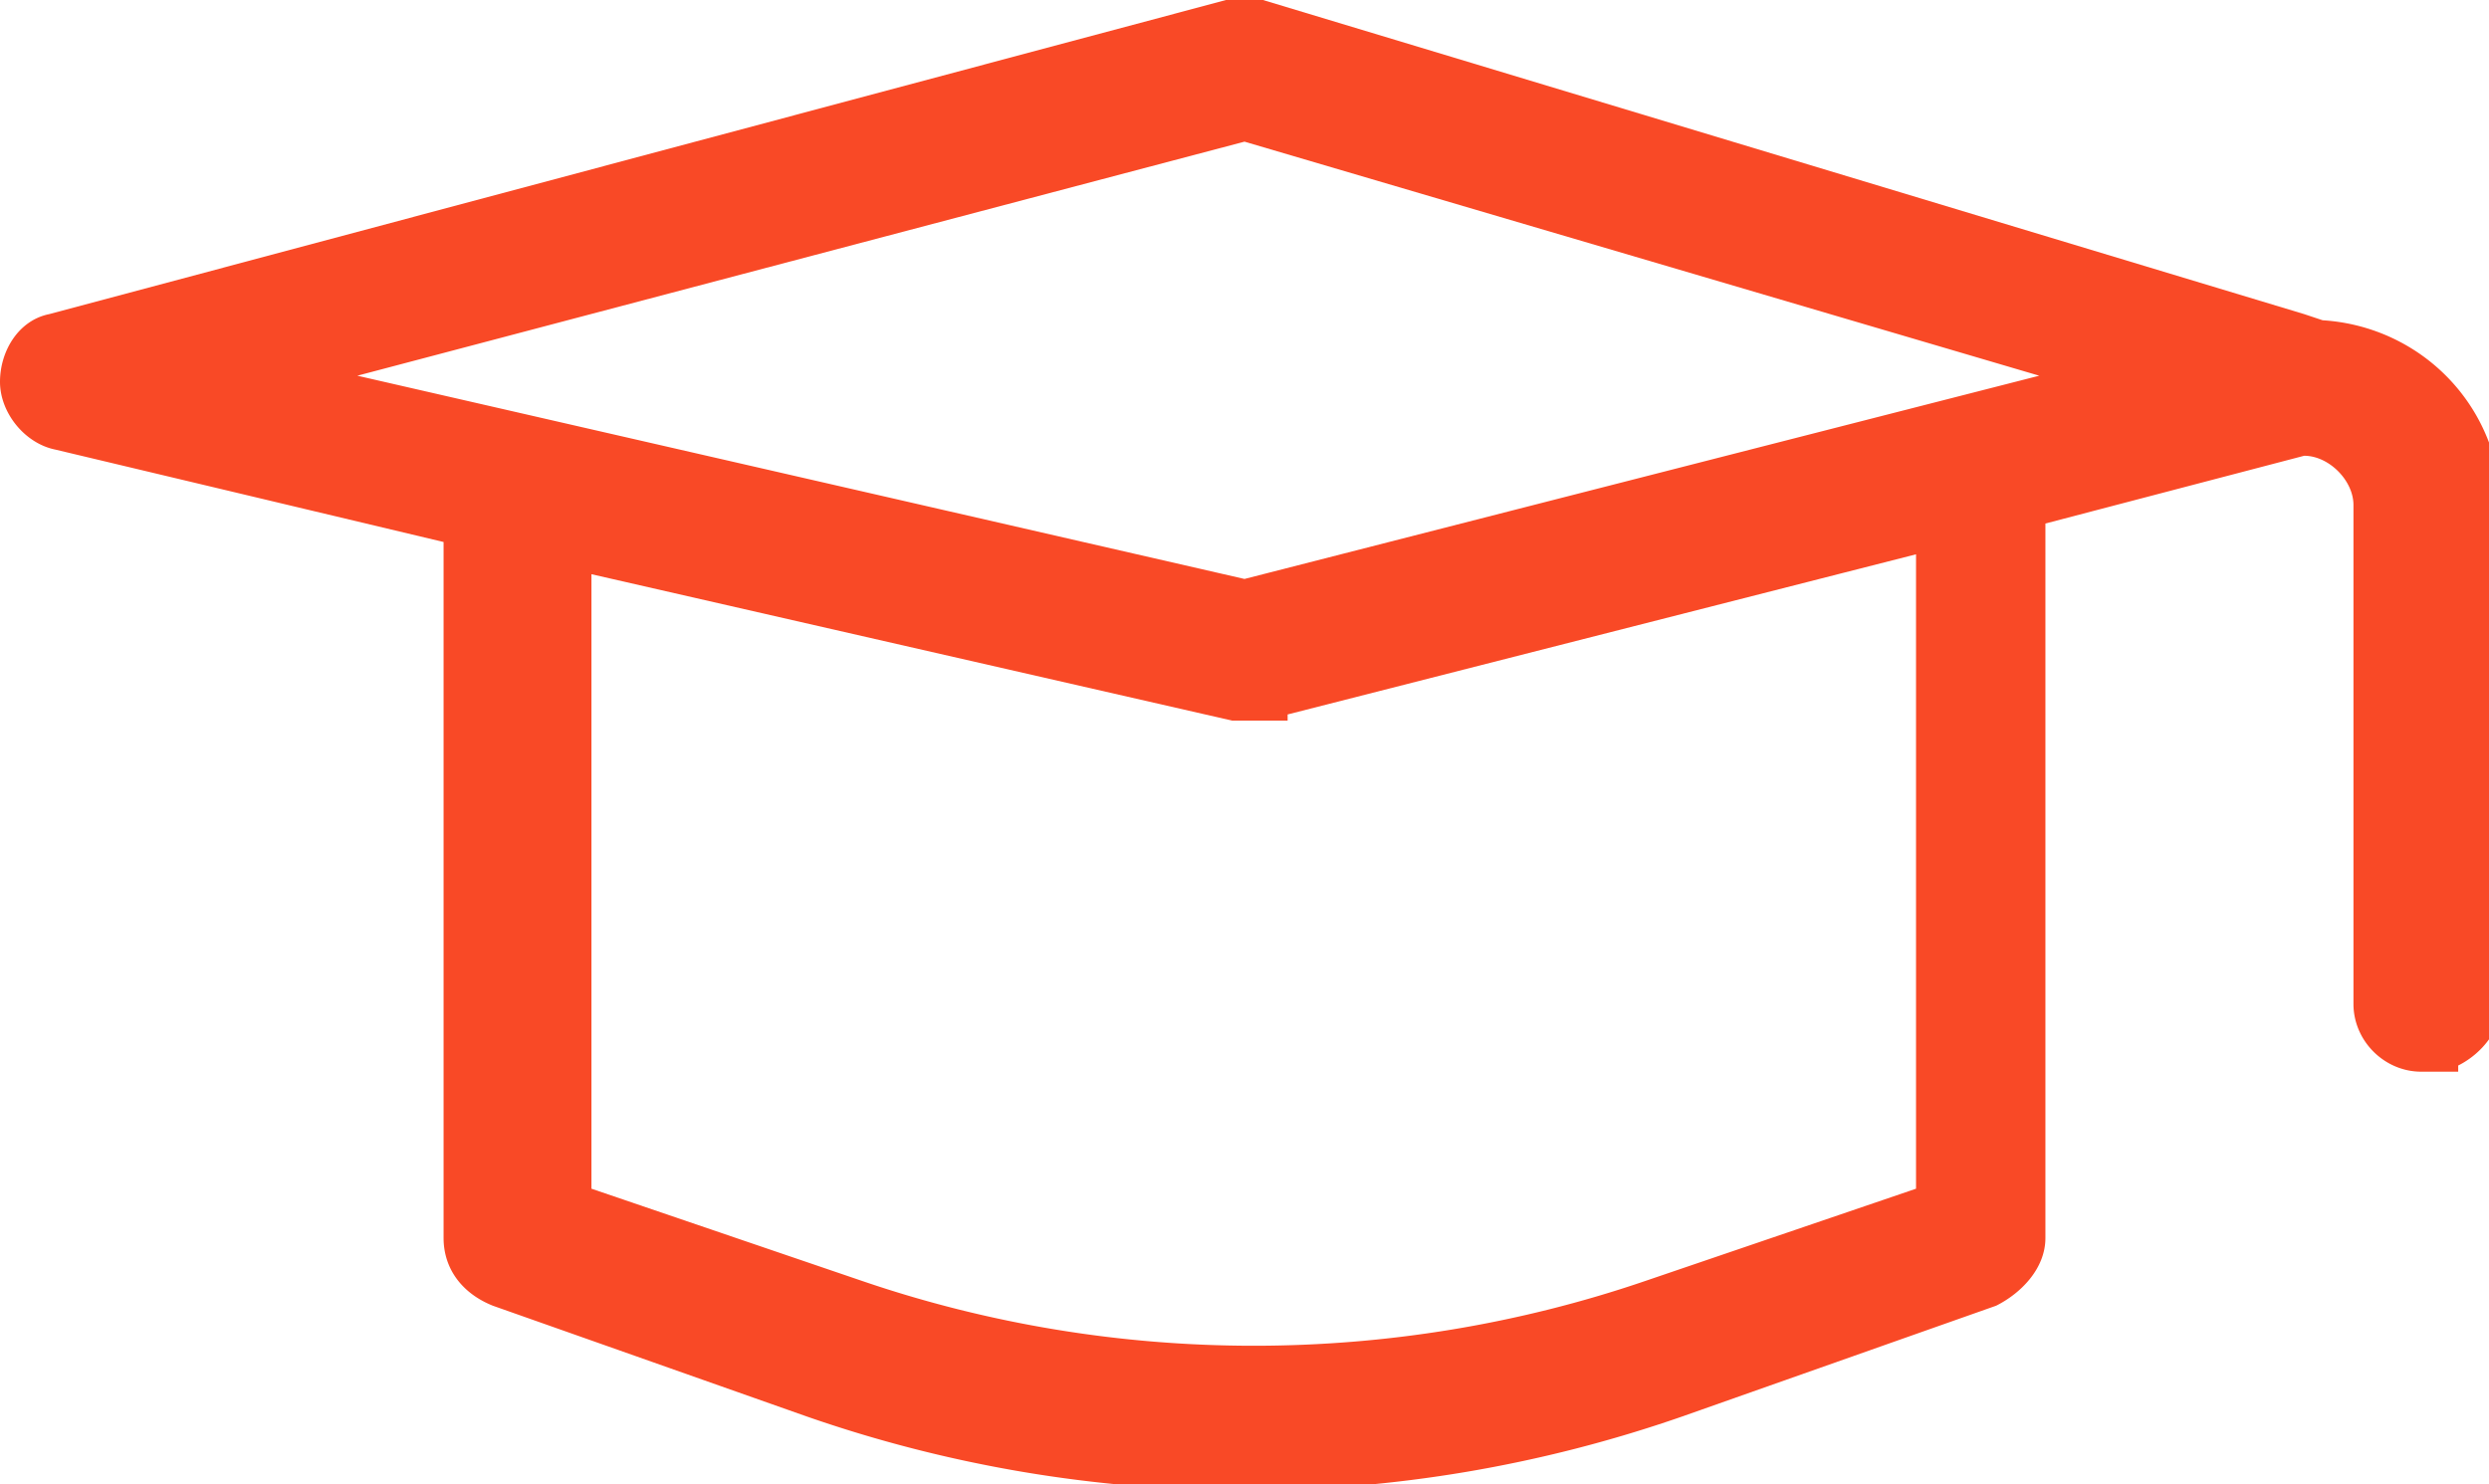
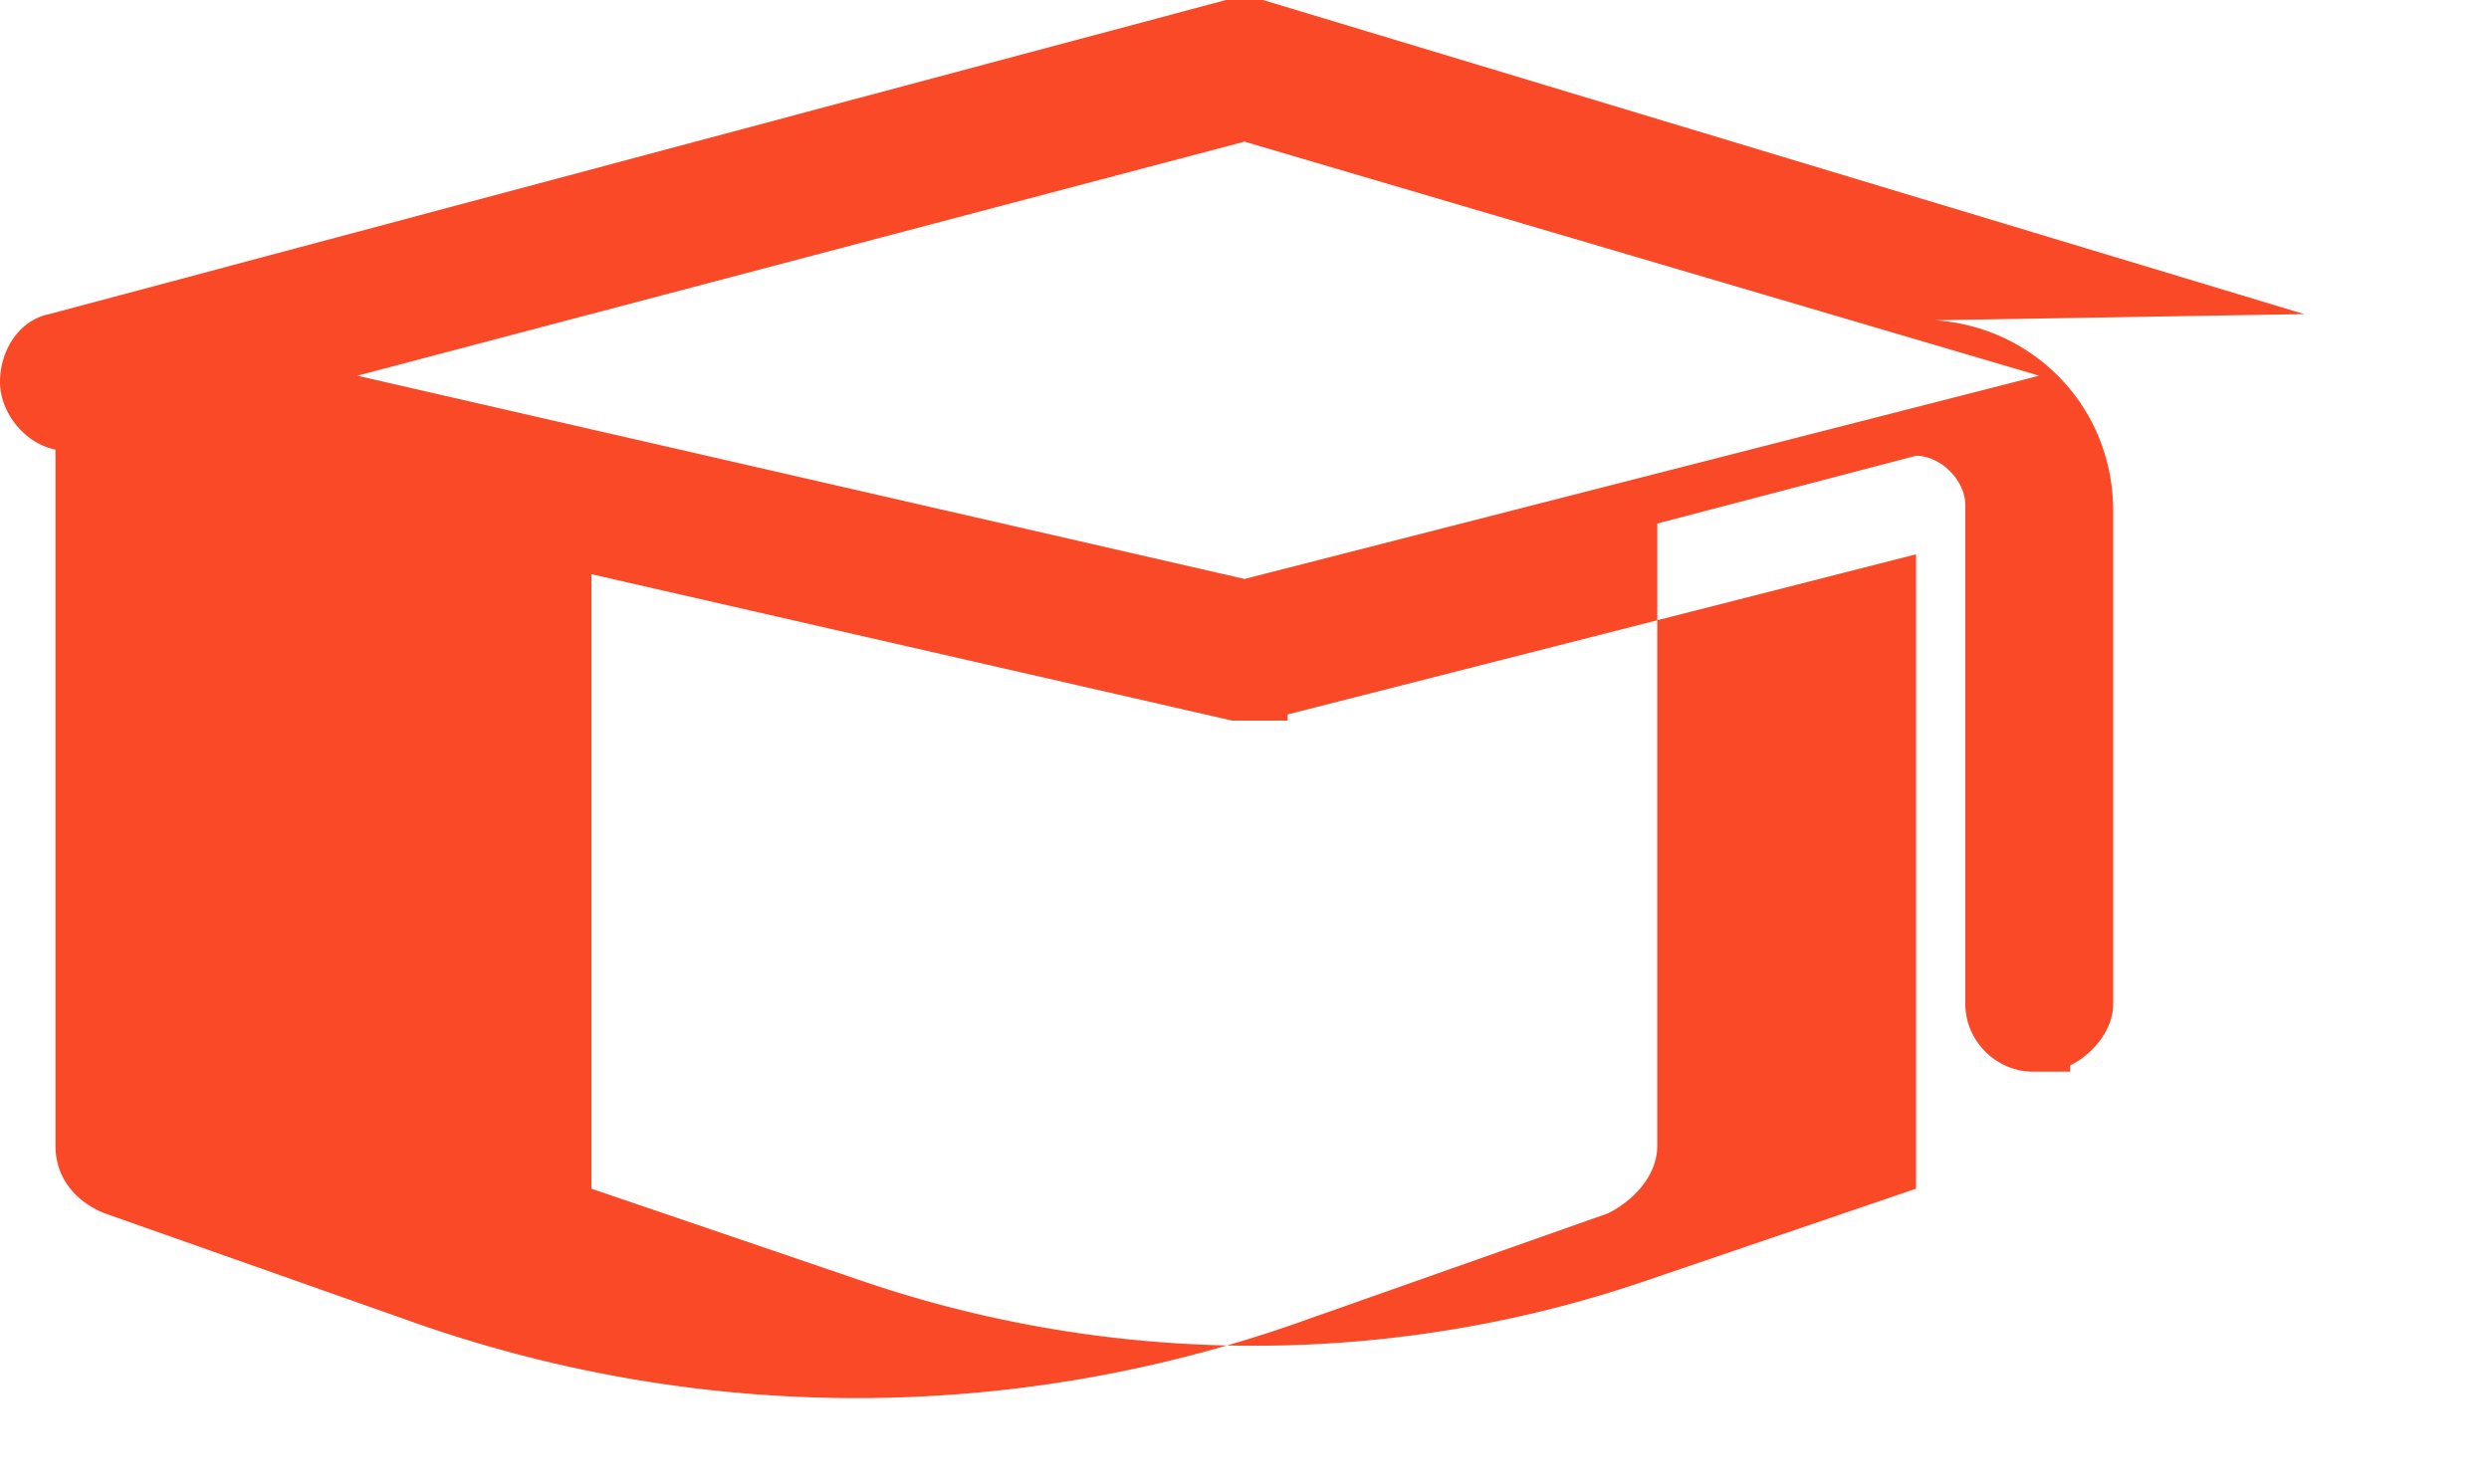
<svg xmlns="http://www.w3.org/2000/svg" viewBox="0 0 40.4 24.1">
-   <path d="M37.4 5.1 20.5 0h-.6L.8 5.1c-.5.1-.8.6-.8 1.1 0 .5.4 1 .9 1.1l6.3 1.5v11.3c0 .5.3.9.8 1.1l5.1 1.8a21.608 21.608 0 0 0 14.2 0l5.1-1.8c.4-.2.8-.6.8-1.1V8.5l4.2-1.1c.4 0 .8.4.8.8v8.1c0 .6.5 1.1 1.1 1.1h.6v-.1c.4-.2.7-.6.7-1v-8c0-1.7-1.3-3-2.9-3.1Zm-31.6 1 14.4-3.8 12.9 3.8-12.9 3.3L5.8 6.1Zm3.7 3.2L20 11.7H20.9v-.1L31.1 9v10.3l-4.4 1.5c-4.1 1.4-8.6 1.4-12.7 0l-4.4-1.5v-10Z" style="fill:#f94926" />
+   <path d="M37.4 5.1 20.5 0h-.6L.8 5.1c-.5.1-.8.6-.8 1.1 0 .5.4 1 .9 1.1v11.3c0 .5.3.9.8 1.1l5.1 1.8a21.608 21.608 0 0 0 14.2 0l5.1-1.8c.4-.2.8-.6.8-1.1V8.5l4.2-1.1c.4 0 .8.4.8.8v8.1c0 .6.5 1.1 1.1 1.1h.6v-.1c.4-.2.7-.6.7-1v-8c0-1.7-1.3-3-2.9-3.1Zm-31.6 1 14.4-3.8 12.9 3.8-12.9 3.3L5.8 6.1Zm3.7 3.2L20 11.7H20.9v-.1L31.1 9v10.3l-4.4 1.5c-4.1 1.4-8.6 1.4-12.7 0l-4.4-1.5v-10Z" style="fill:#f94926" />
</svg>